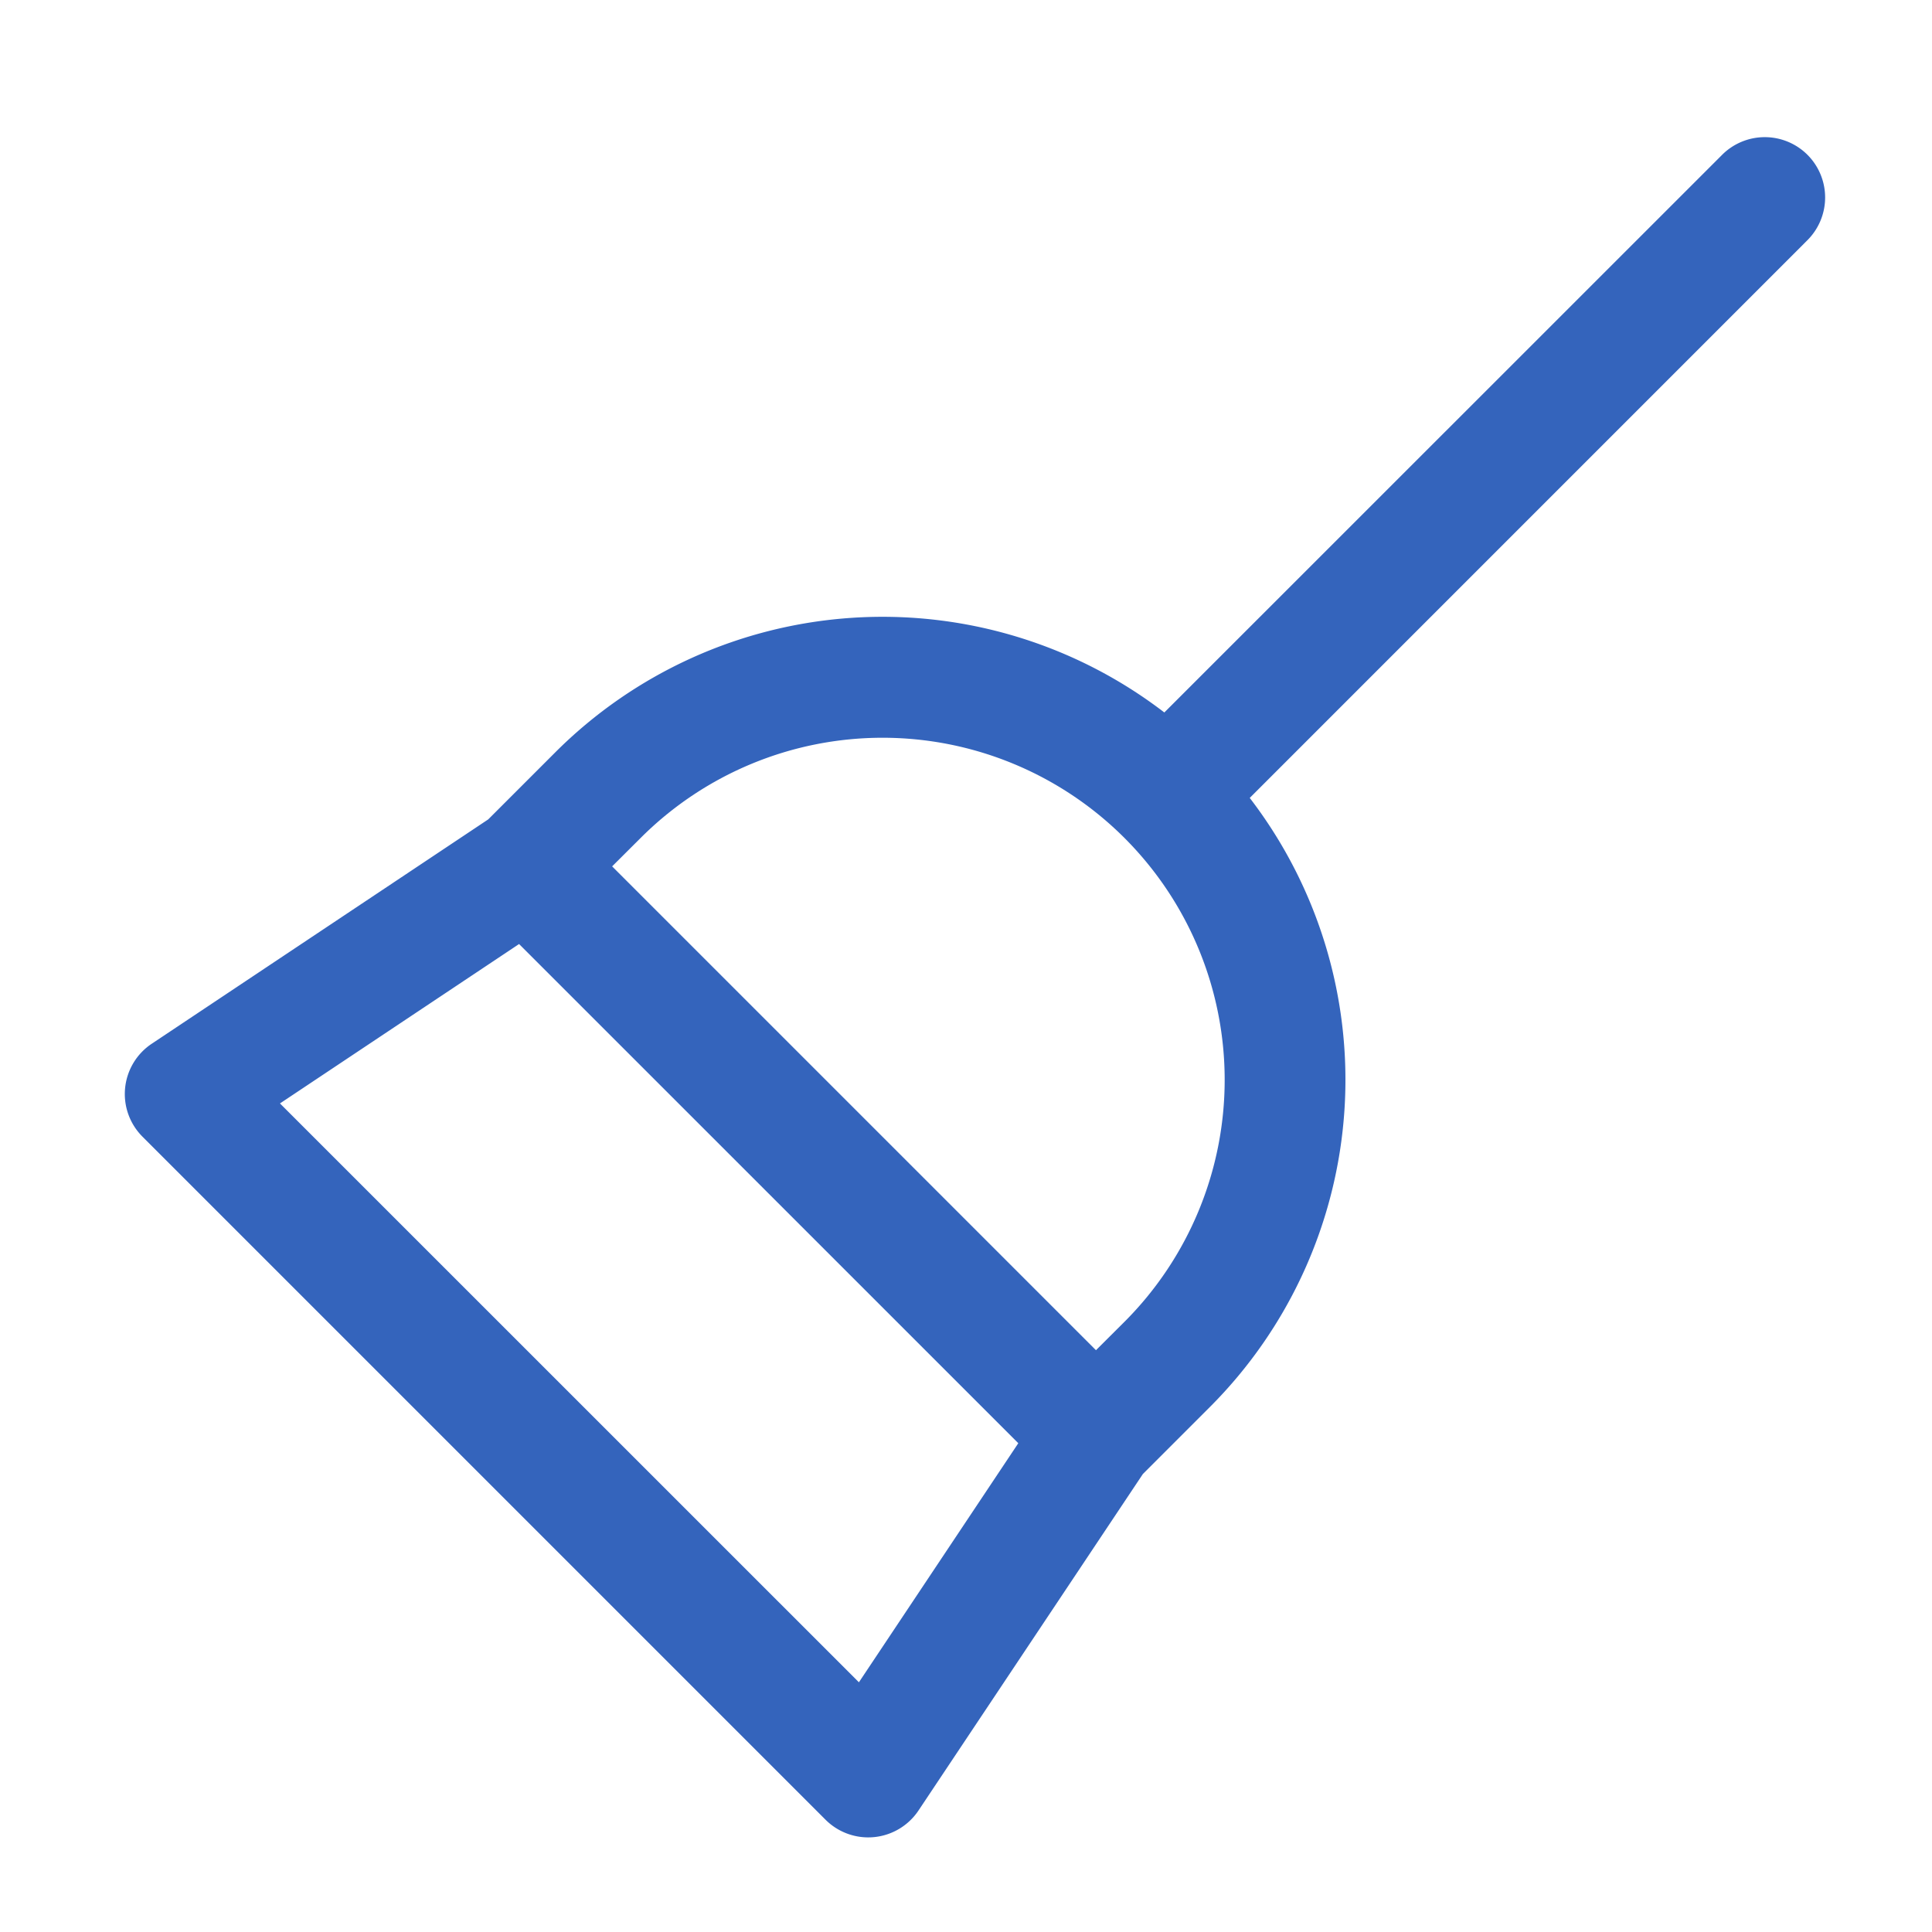
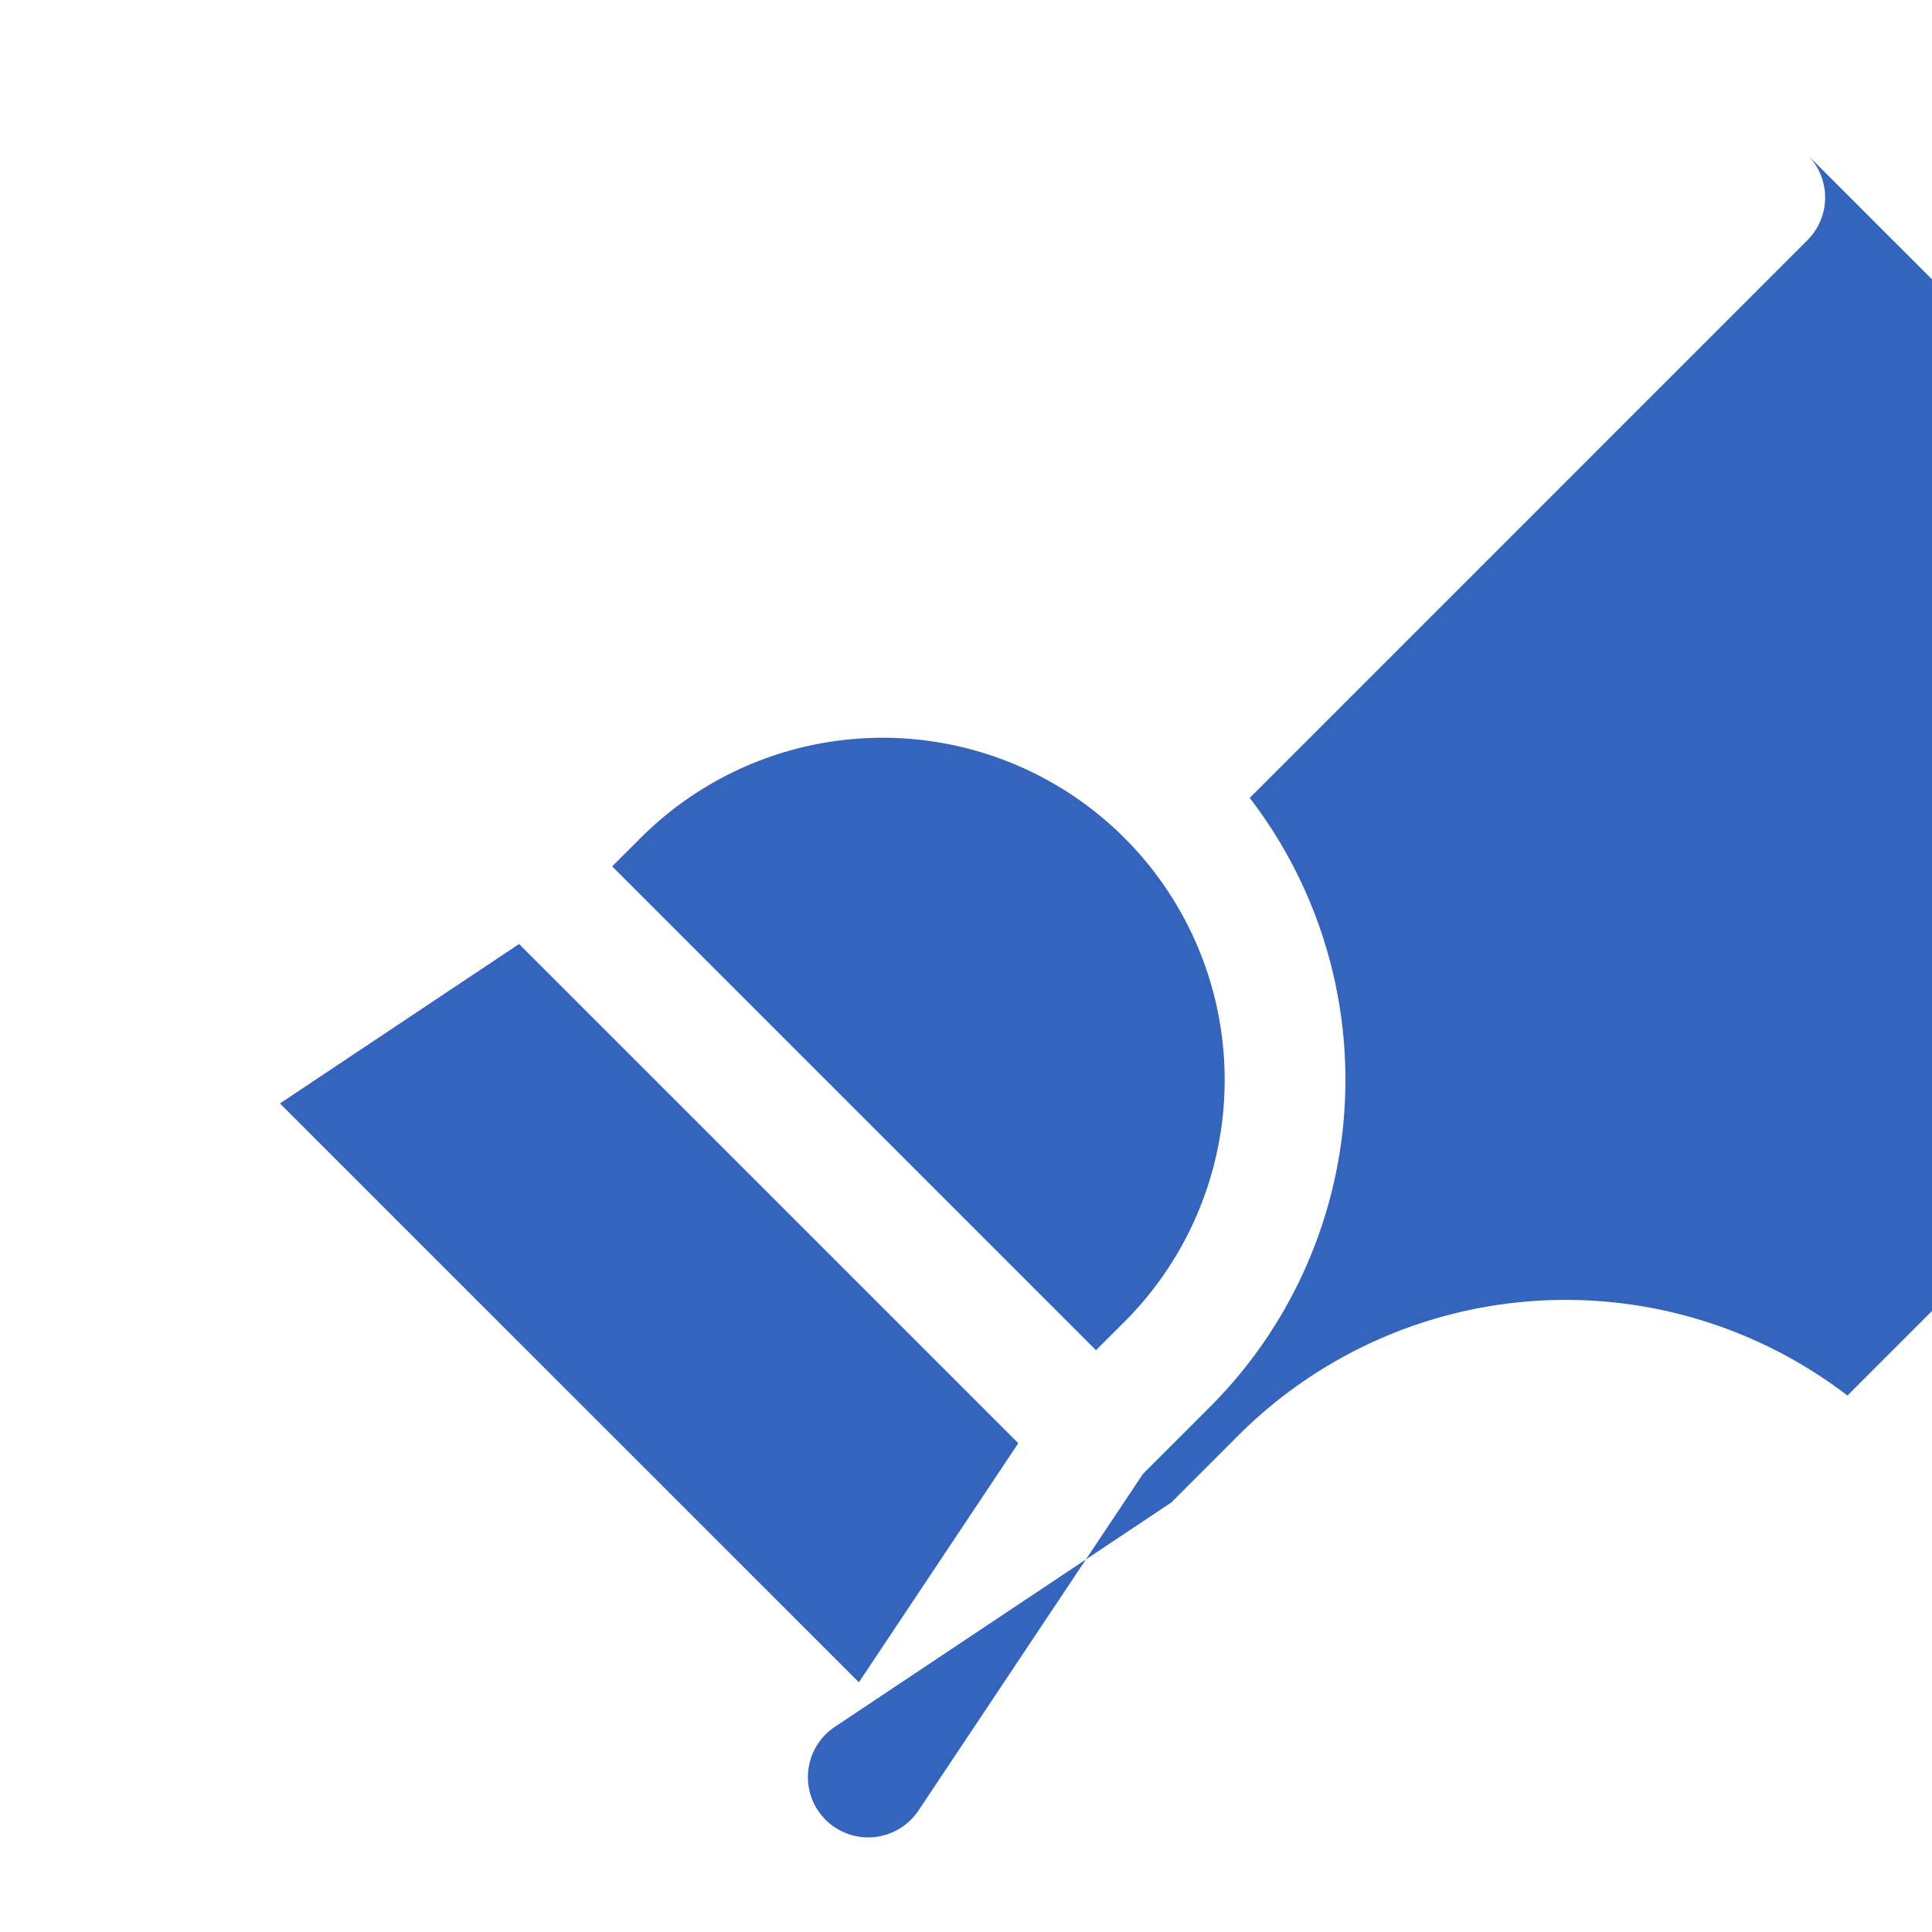
<svg xmlns="http://www.w3.org/2000/svg" width="44" height="44" viewBox="0 0 44 44" fill="none">
-   <path d="M41.164 3.526a1.375 1.375 0 0 1 0 1.943L28.462 18.172a10.541 10.541 0 0 1-.909 13.873l-1.525 1.525-5.11 7.663a1.376 1.376 0 0 1-2.116.211L3.245 25.887a1.375 1.375 0 0 1 .21-2.116l7.664-5.11 1.525-1.525a10.542 10.542 0 0 1 13.873-.91l12.703-12.7a1.375 1.375 0 0 1 1.944 0zM13.94 19.73 24.96 30.75l.649-.647a7.791 7.791 0 0 0-11.019-11.019l-.649.647zm-2.119 1.77-5.445 3.63 13.185 13.183 3.63-5.445-11.37-11.369z" fill="#3464BC" />
+   <path d="M41.164 3.526a1.375 1.375 0 0 1 0 1.943L28.462 18.172a10.541 10.541 0 0 1-.909 13.873l-1.525 1.525-5.11 7.663a1.376 1.376 0 0 1-2.116.211a1.375 1.375 0 0 1 .21-2.116l7.664-5.11 1.525-1.525a10.542 10.542 0 0 1 13.873-.91l12.703-12.7a1.375 1.375 0 0 1 1.944 0zM13.94 19.73 24.96 30.75l.649-.647a7.791 7.791 0 0 0-11.019-11.019l-.649.647zm-2.119 1.77-5.445 3.63 13.185 13.183 3.63-5.445-11.37-11.369z" fill="#3464BC" />
</svg>